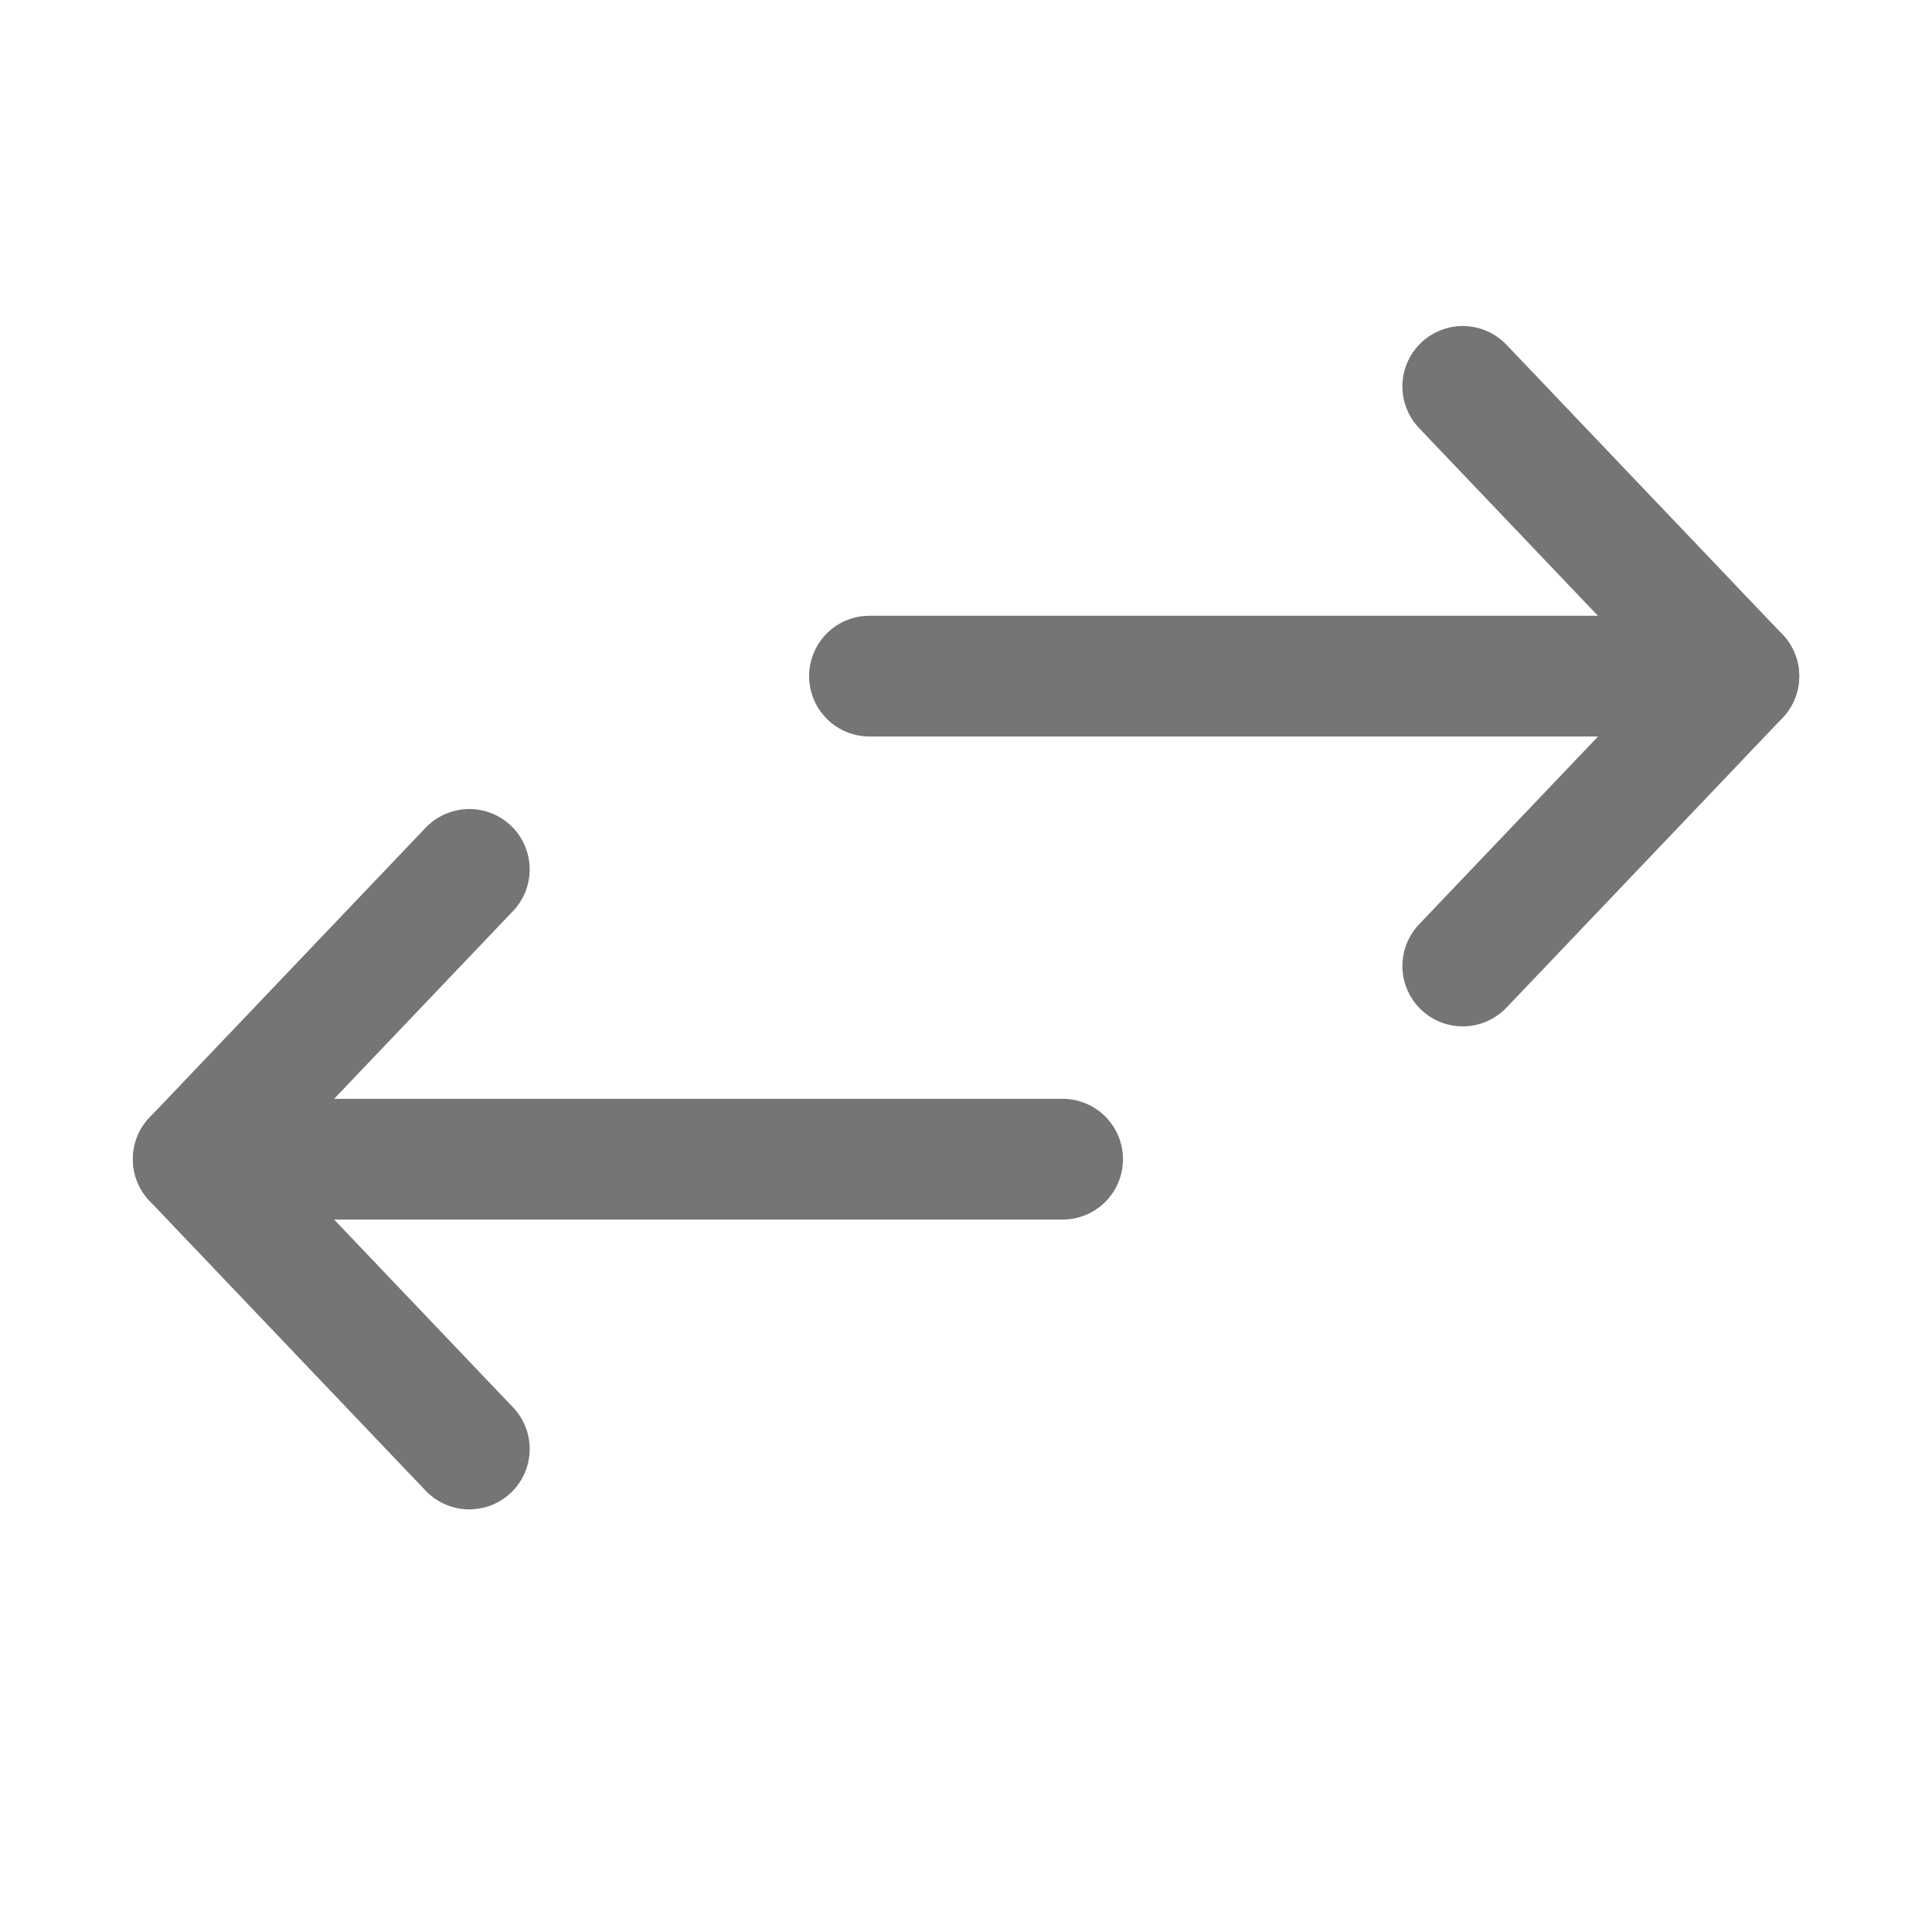
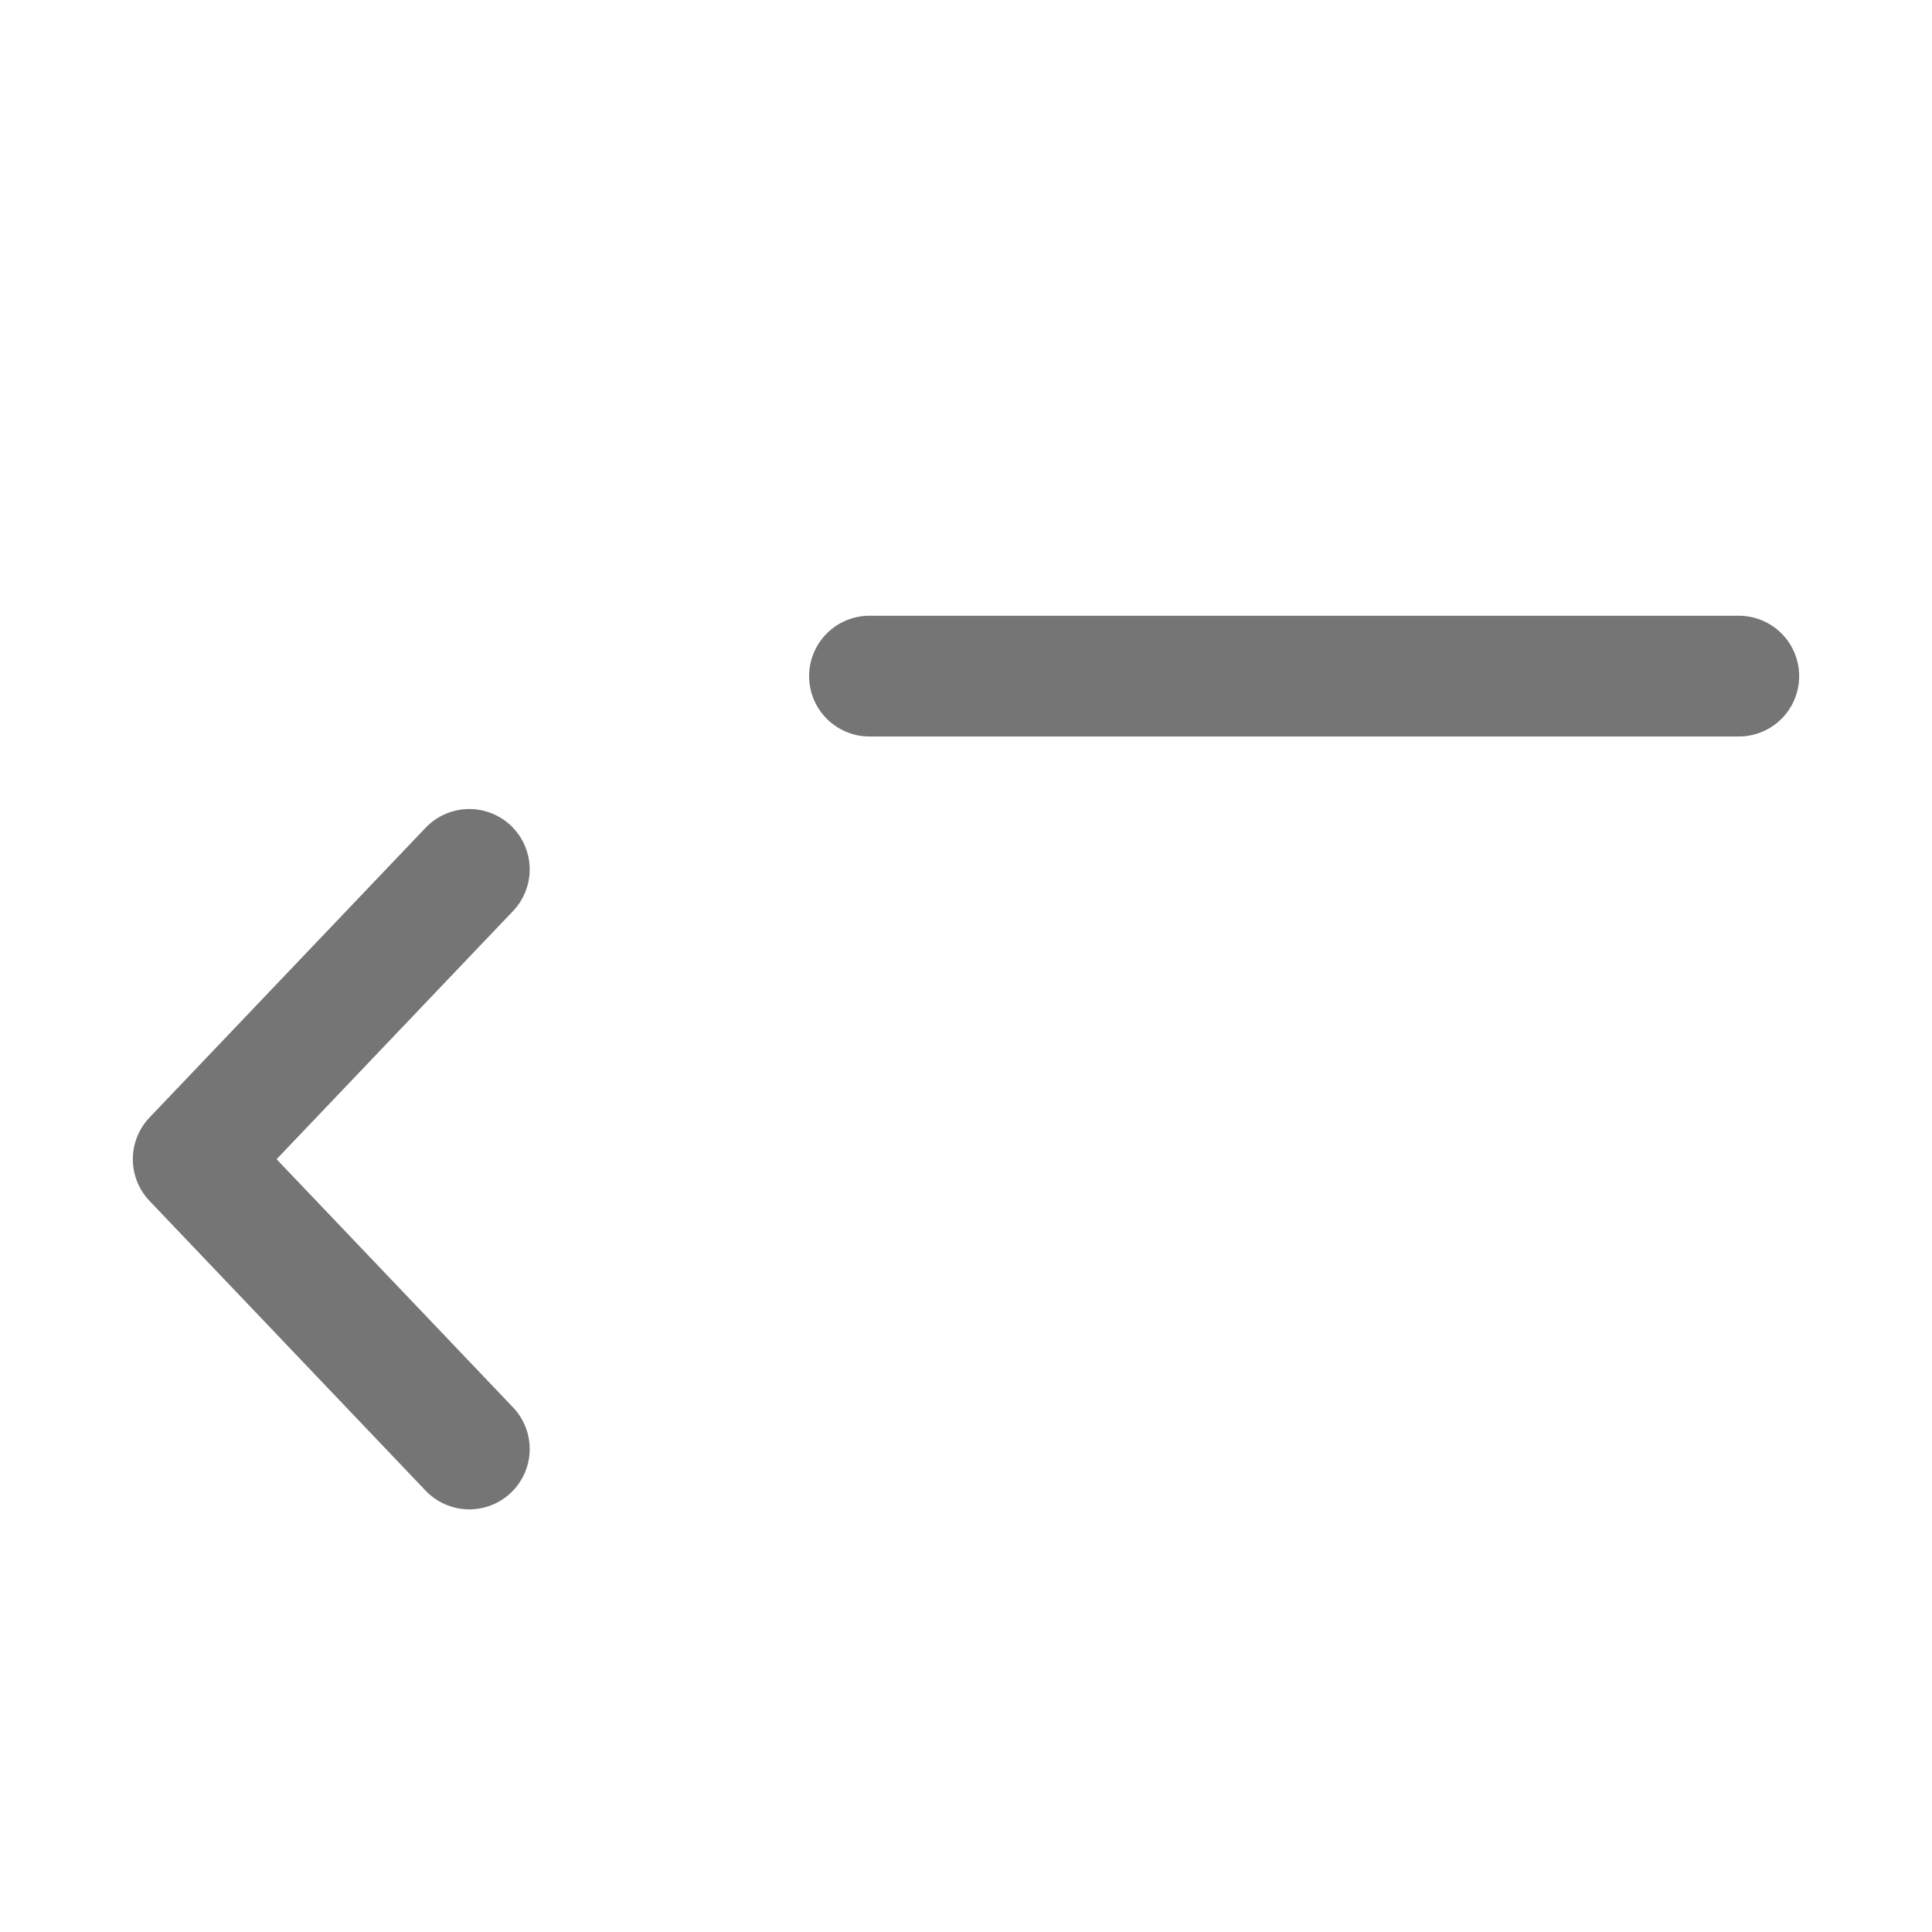
<svg xmlns="http://www.w3.org/2000/svg" width="24" height="24" viewBox="0 0 24 24" fill="none">
  <path d="M21.6 8.399L10.801 8.399" stroke="#757575" stroke-width="1.5" stroke-linecap="round" stroke-linejoin="round" />
-   <path d="M18.171 4.8L21.601 8.4L18.171 12" stroke="#757575" stroke-width="1.5" stroke-linecap="round" stroke-linejoin="round" />
-   <path d="M2.401 14.4L13.2 14.4" stroke="#757575" stroke-width="1.5" stroke-linecap="round" stroke-linejoin="round" />
  <path d="M5.83 18L2.4 14.4L5.83 10.8" stroke="#757575" stroke-width="1.5" stroke-linecap="round" stroke-linejoin="round" />
</svg>